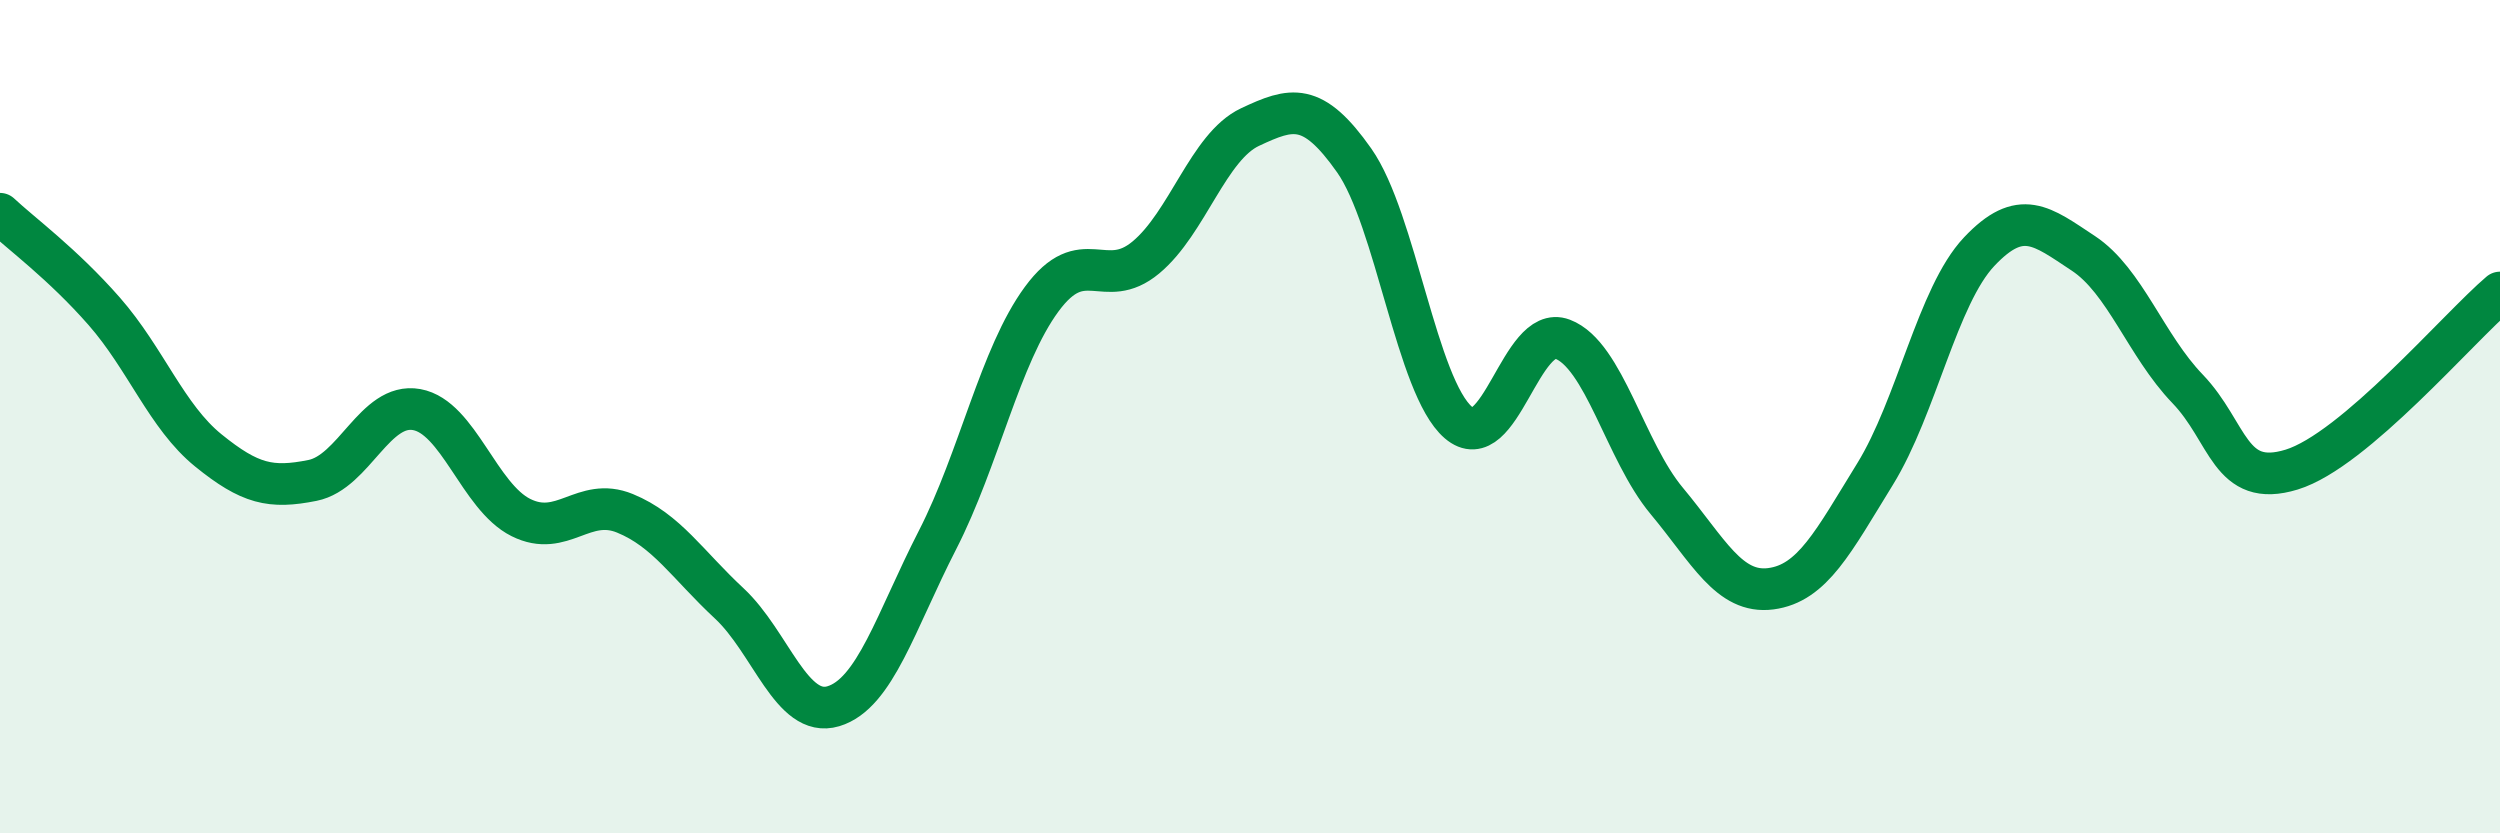
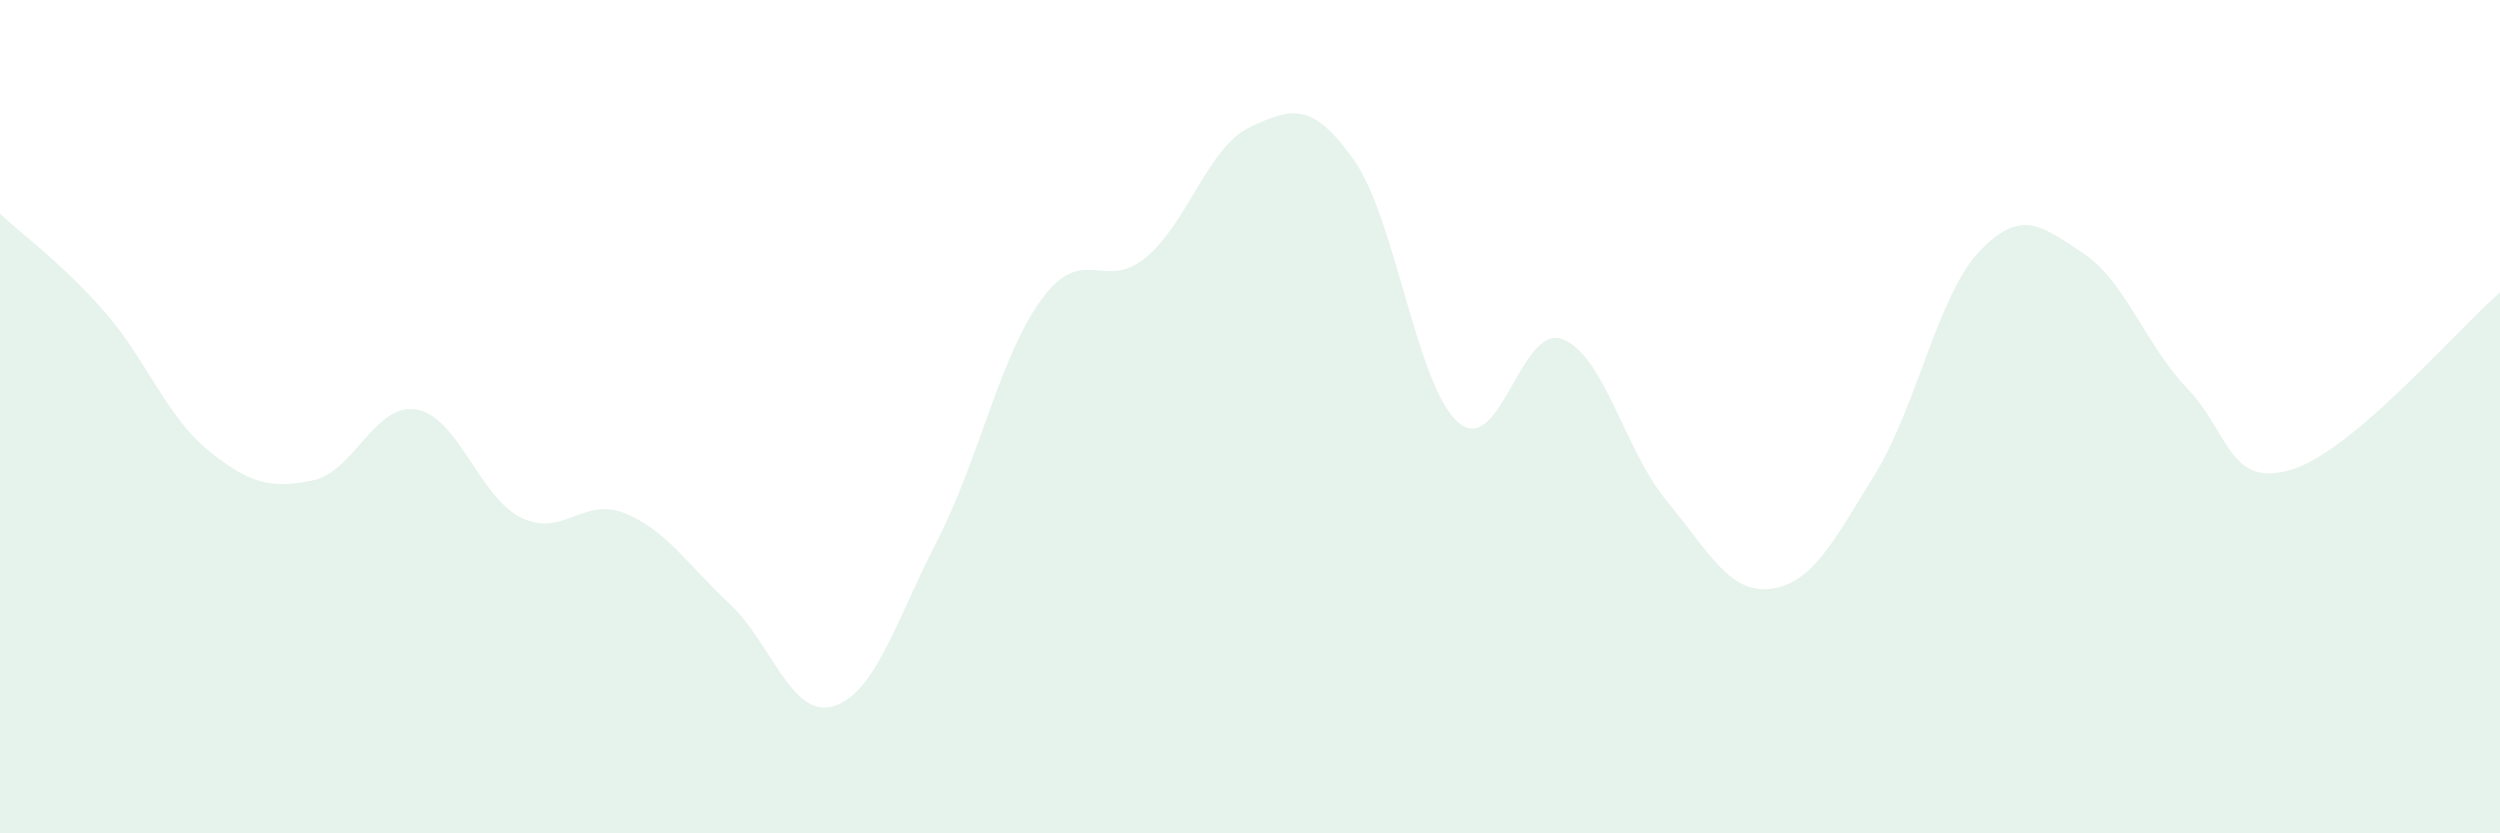
<svg xmlns="http://www.w3.org/2000/svg" width="60" height="20" viewBox="0 0 60 20">
  <path d="M 0,5.13 C 0.5,5.6 1.5,6.33 2.5,7.47 C 3.5,8.61 4,10 5,10.81 C 6,11.62 6.5,11.73 7.5,11.53 C 8.5,11.33 9,9.65 10,9.83 C 11,10.01 11.5,11.92 12.5,12.42 C 13.5,12.92 14,11.91 15,12.32 C 16,12.73 16.5,13.55 17.5,14.48 C 18.5,15.41 19,17.25 20,16.95 C 21,16.65 21.5,14.91 22.5,12.96 C 23.5,11.01 24,8.54 25,7.18 C 26,5.82 26.5,7.01 27.5,6.18 C 28.5,5.35 29,3.52 30,3.05 C 31,2.58 31.5,2.43 32.5,3.85 C 33.5,5.27 34,9.28 35,10.14 C 36,11 36.5,7.76 37.5,8.14 C 38.5,8.52 39,10.82 40,12.02 C 41,13.22 41.5,14.26 42.5,14.13 C 43.5,14 44,13 45,11.38 C 46,9.76 46.5,7.1 47.5,6.04 C 48.5,4.98 49,5.42 50,6.08 C 51,6.74 51.5,8.29 52.5,9.33 C 53.5,10.37 53.5,11.73 55,11.27 C 56.5,10.81 59,7.87 60,7.02L60 20L0 20Z" fill="#008740" opacity="0.1" stroke-linecap="round" stroke-linejoin="round" />
-   <path d="M 0,5.13 C 0.5,5.6 1.5,6.33 2.5,7.47 C 3.5,8.61 4,10 5,10.81 C 6,11.62 6.5,11.73 7.5,11.53 C 8.5,11.33 9,9.65 10,9.83 C 11,10.01 11.5,11.92 12.5,12.42 C 13.5,12.92 14,11.91 15,12.32 C 16,12.73 16.5,13.55 17.5,14.48 C 18.5,15.41 19,17.25 20,16.95 C 21,16.65 21.5,14.91 22.5,12.96 C 23.5,11.01 24,8.54 25,7.18 C 26,5.82 26.5,7.01 27.5,6.18 C 28.5,5.35 29,3.52 30,3.05 C 31,2.58 31.5,2.43 32.5,3.85 C 33.5,5.27 34,9.28 35,10.14 C 36,11 36.5,7.76 37.5,8.14 C 38.5,8.52 39,10.82 40,12.02 C 41,13.22 41.5,14.26 42.5,14.13 C 43.5,14 44,13 45,11.38 C 46,9.76 46.5,7.1 47.5,6.04 C 48.5,4.98 49,5.42 50,6.08 C 51,6.74 51.5,8.29 52.5,9.33 C 53.5,10.37 53.5,11.73 55,11.27 C 56.5,10.81 59,7.87 60,7.02" stroke="#008740" stroke-width="1" fill="none" stroke-linecap="round" stroke-linejoin="round" />
</svg>